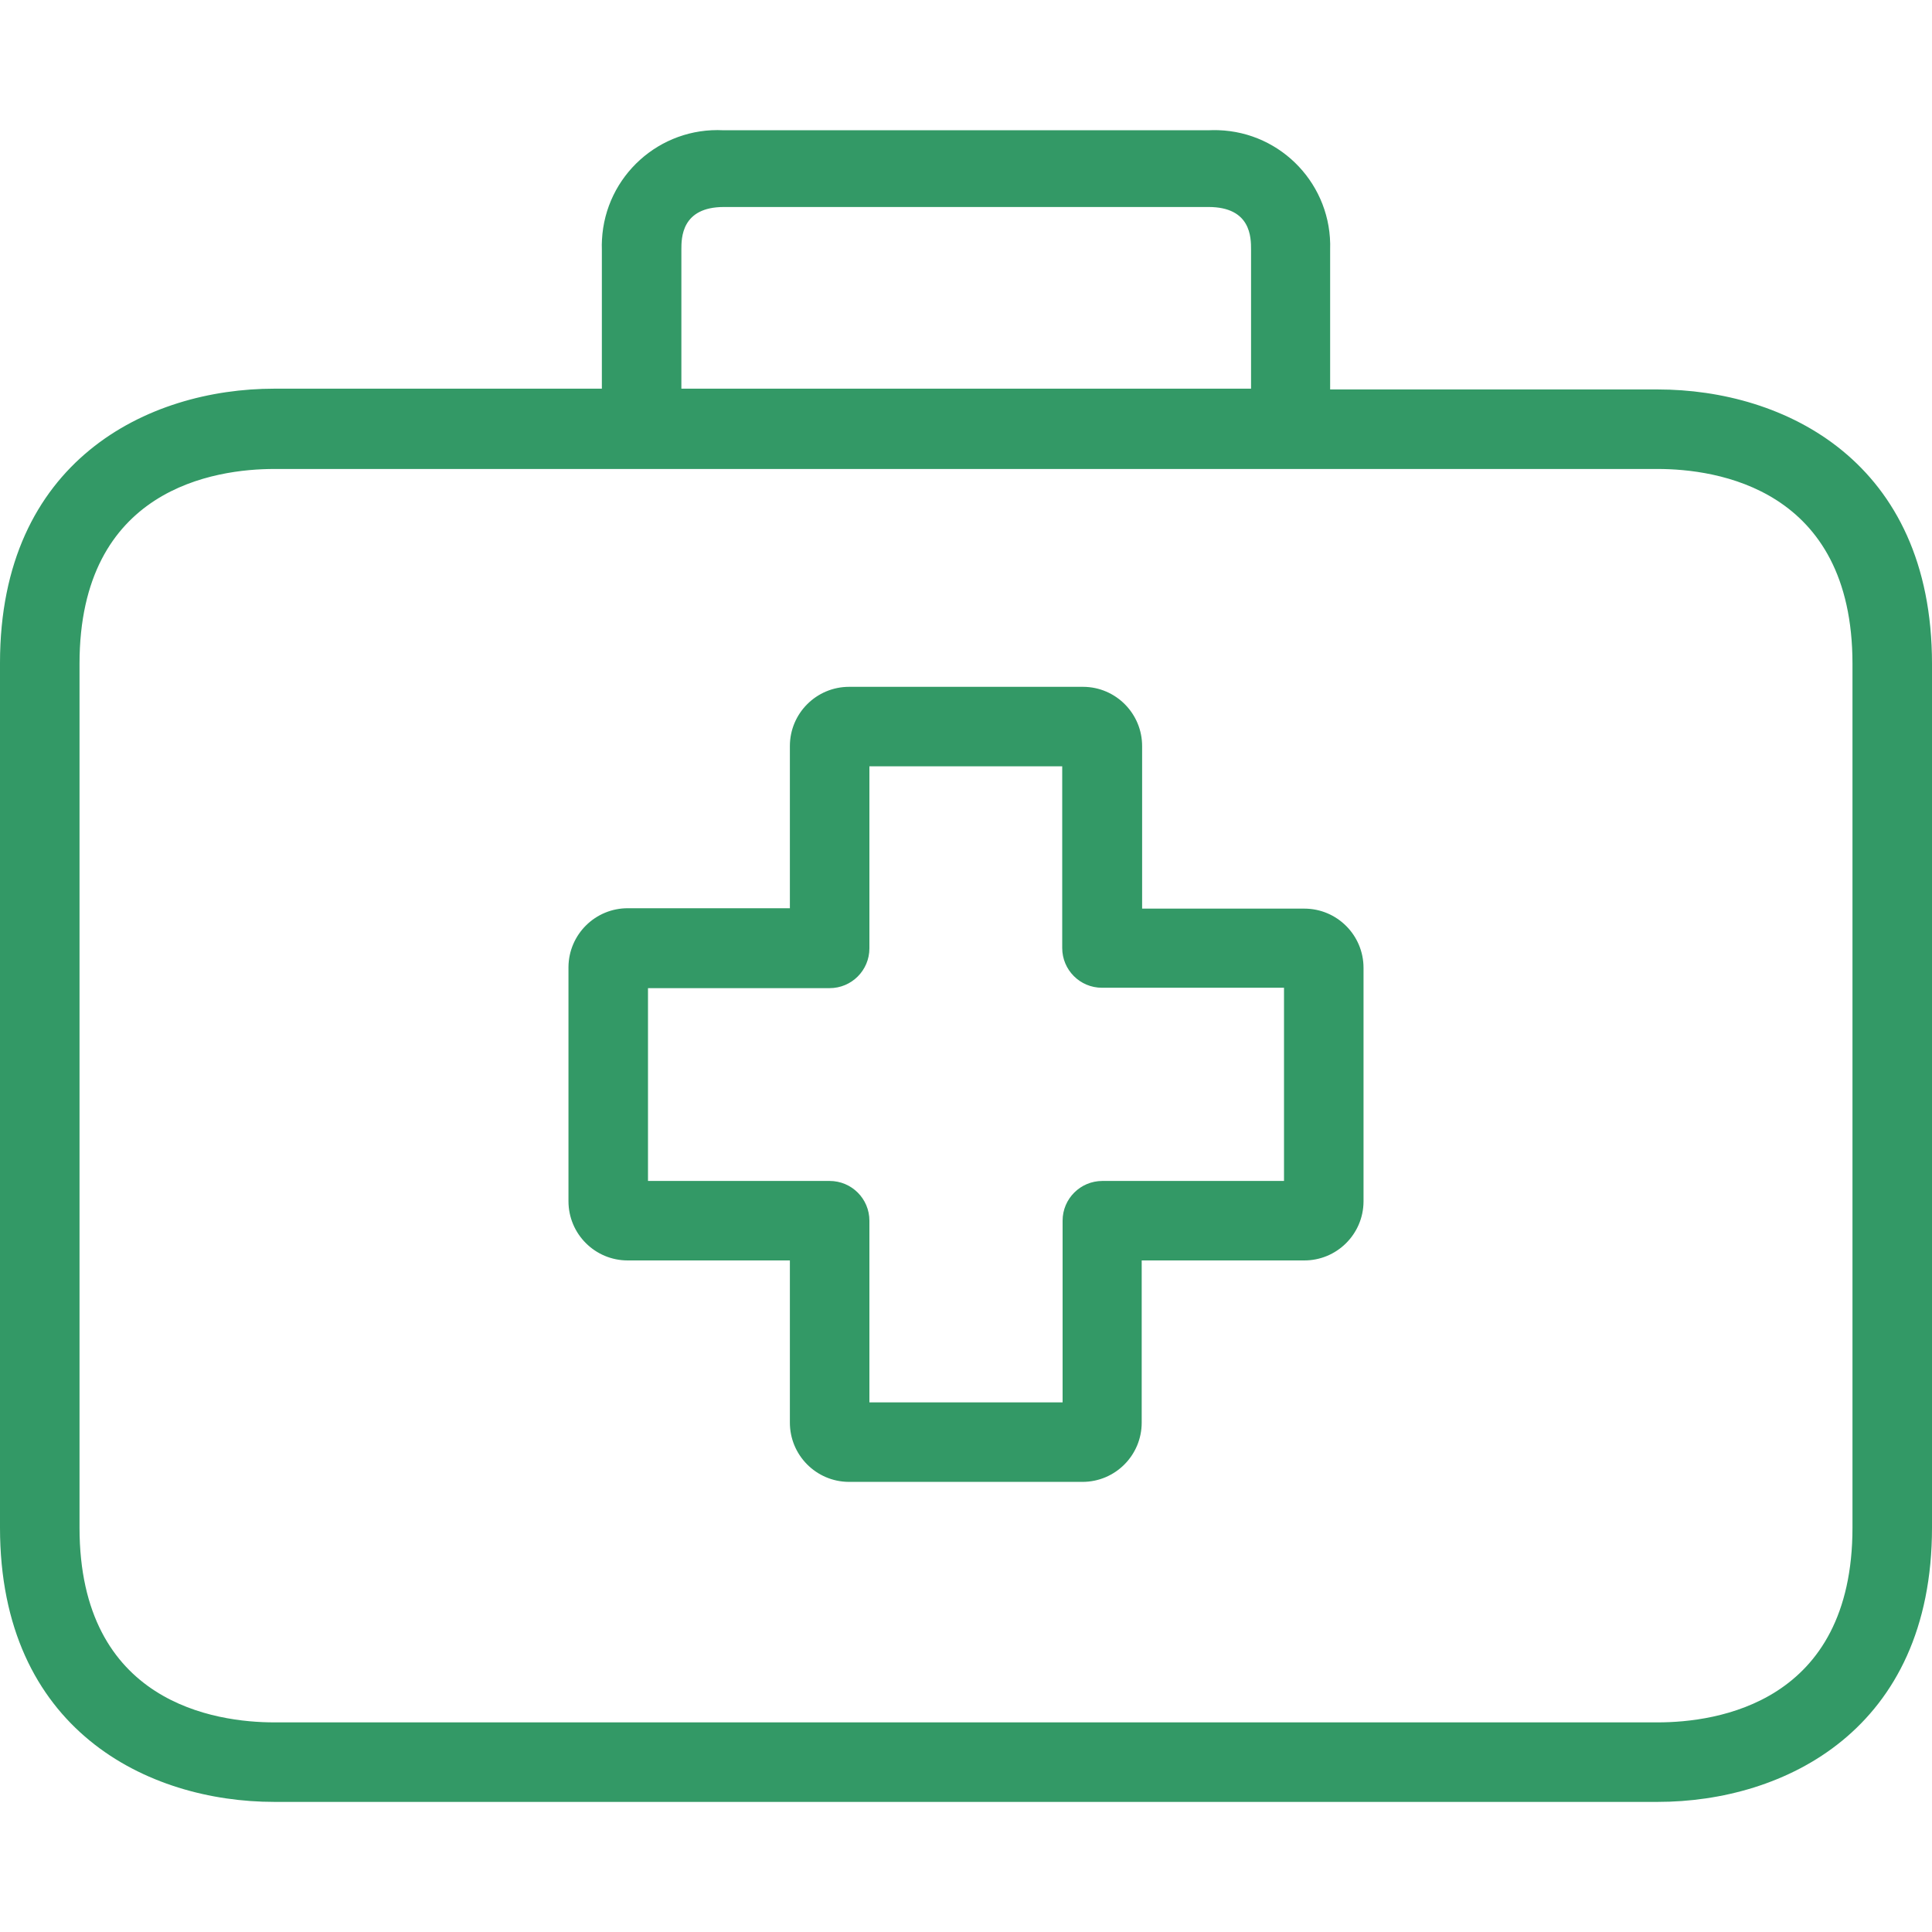
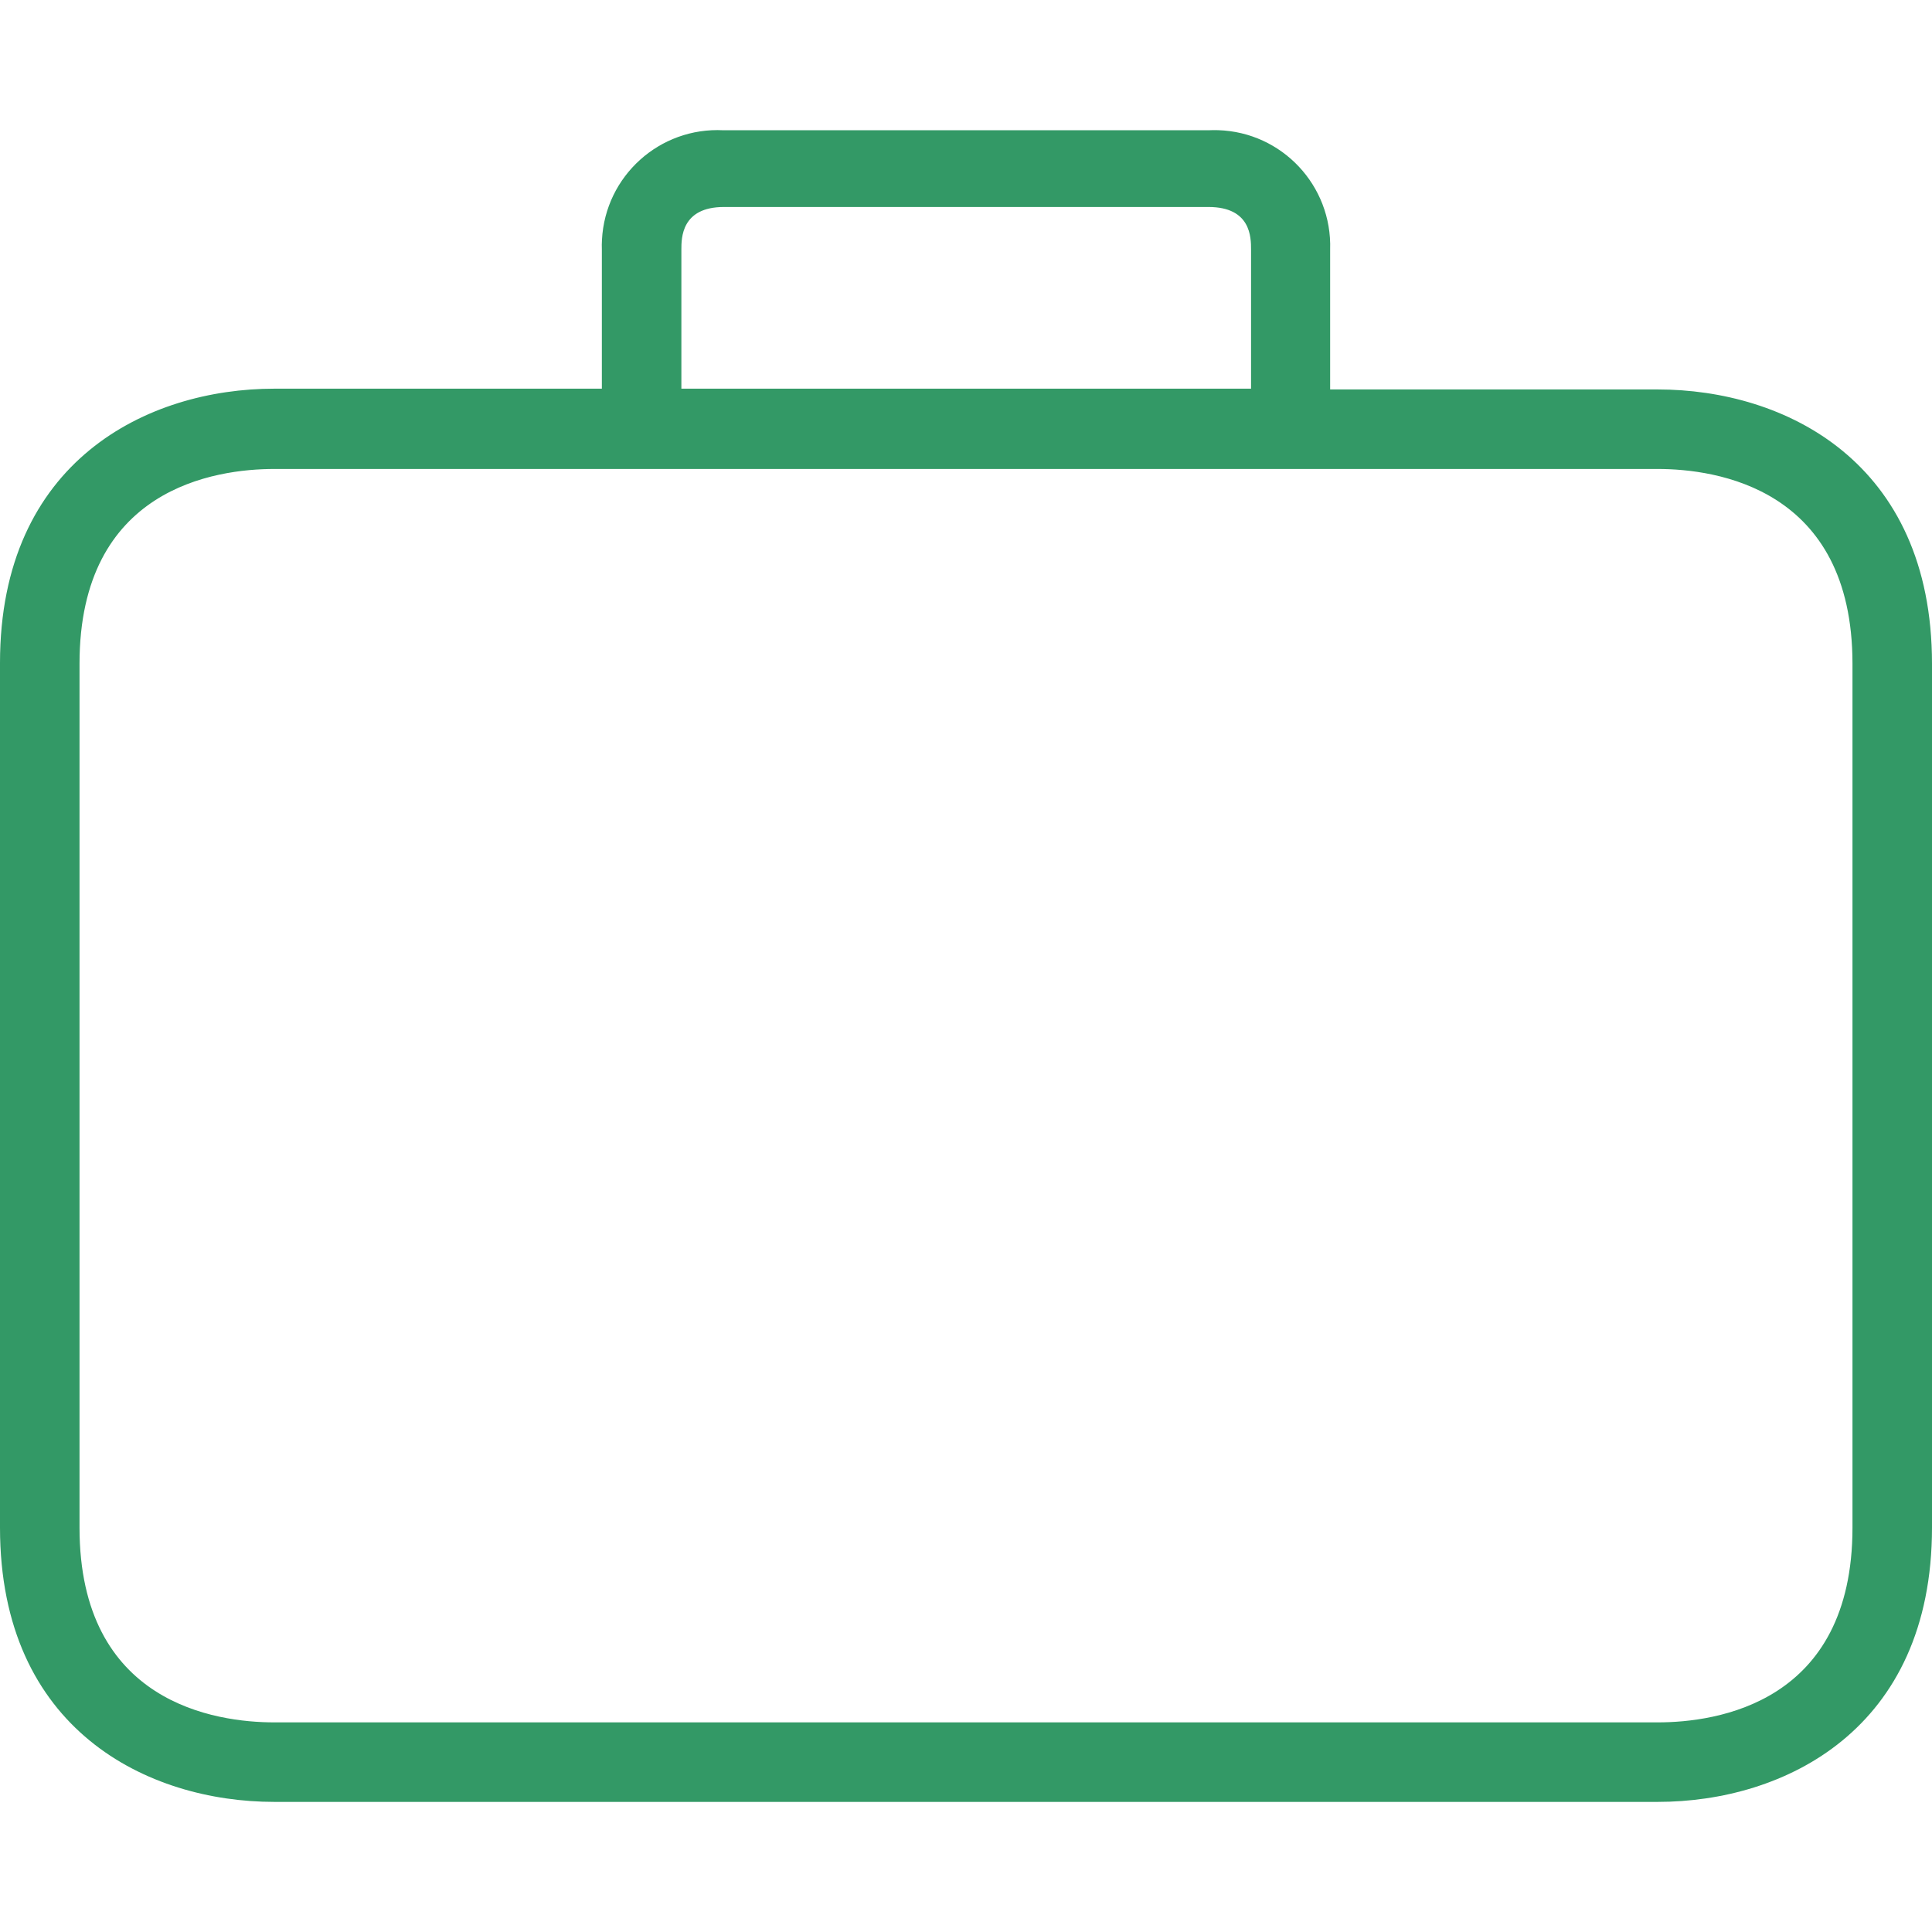
<svg xmlns="http://www.w3.org/2000/svg" width="50" height="50" viewBox="0 0 50 50" fill="none">
-   <path d="M33.755 23.515C33.752 23.515 33.748 23.515 33.745 23.515H29.558V19.318C29.563 18.471 28.881 17.78 28.035 17.775C28.032 17.775 28.028 17.775 28.025 17.775H21.975C21.129 17.775 20.442 18.461 20.442 19.308V23.505H16.255C15.409 23.5 14.718 24.181 14.712 25.028C14.712 25.035 14.712 25.041 14.712 25.048V31.087C14.712 31.934 15.398 32.62 16.245 32.62H20.442V36.808C20.437 37.654 21.118 38.345 21.965 38.351C21.968 38.351 21.972 38.351 21.975 38.351H28.014C28.861 38.351 29.547 37.664 29.547 36.818V32.62H33.745C34.591 32.626 35.282 31.944 35.288 31.098C35.288 31.094 35.288 31.091 35.288 31.087V25.048C35.288 24.202 34.602 23.515 33.755 23.515ZM33.23 30.563H28.529C27.961 30.563 27.5 31.023 27.5 31.591V36.293H22.5V31.591C22.5 31.023 22.039 30.563 21.471 30.563H16.77V25.573H21.471C22.039 25.573 22.5 25.112 22.5 24.544V19.832H27.49V24.534C27.49 25.102 27.95 25.563 28.518 25.563H33.23V30.563Z" fill="#339966" />
  <path d="M42.901 10.079H34.424V6.458C34.477 4.805 33.181 3.422 31.528 3.369C31.444 3.366 31.36 3.367 31.276 3.371H18.724C17.073 3.285 15.665 4.554 15.579 6.205C15.574 6.289 15.573 6.374 15.576 6.458V10.059H7.099C3.827 10.059 0 11.921 0 17.157V39.534C0 44.771 3.827 46.633 7.099 46.633H42.901C46.173 46.633 50 44.771 50 39.534V17.178C50 11.941 46.183 10.079 42.901 10.079ZM17.634 6.458C17.634 6.16 17.634 5.357 18.735 5.357H31.276C32.377 5.357 32.377 6.149 32.377 6.458V10.059H17.634V6.458ZM47.942 39.534C47.942 44.081 44.424 44.575 42.901 44.575H7.099C5.586 44.575 2.058 44.081 2.058 39.534V17.178C2.058 12.631 5.576 12.137 7.099 12.137H42.901C44.414 12.137 47.942 12.631 47.942 17.178V39.534Z" fill="#339966" />
</svg>